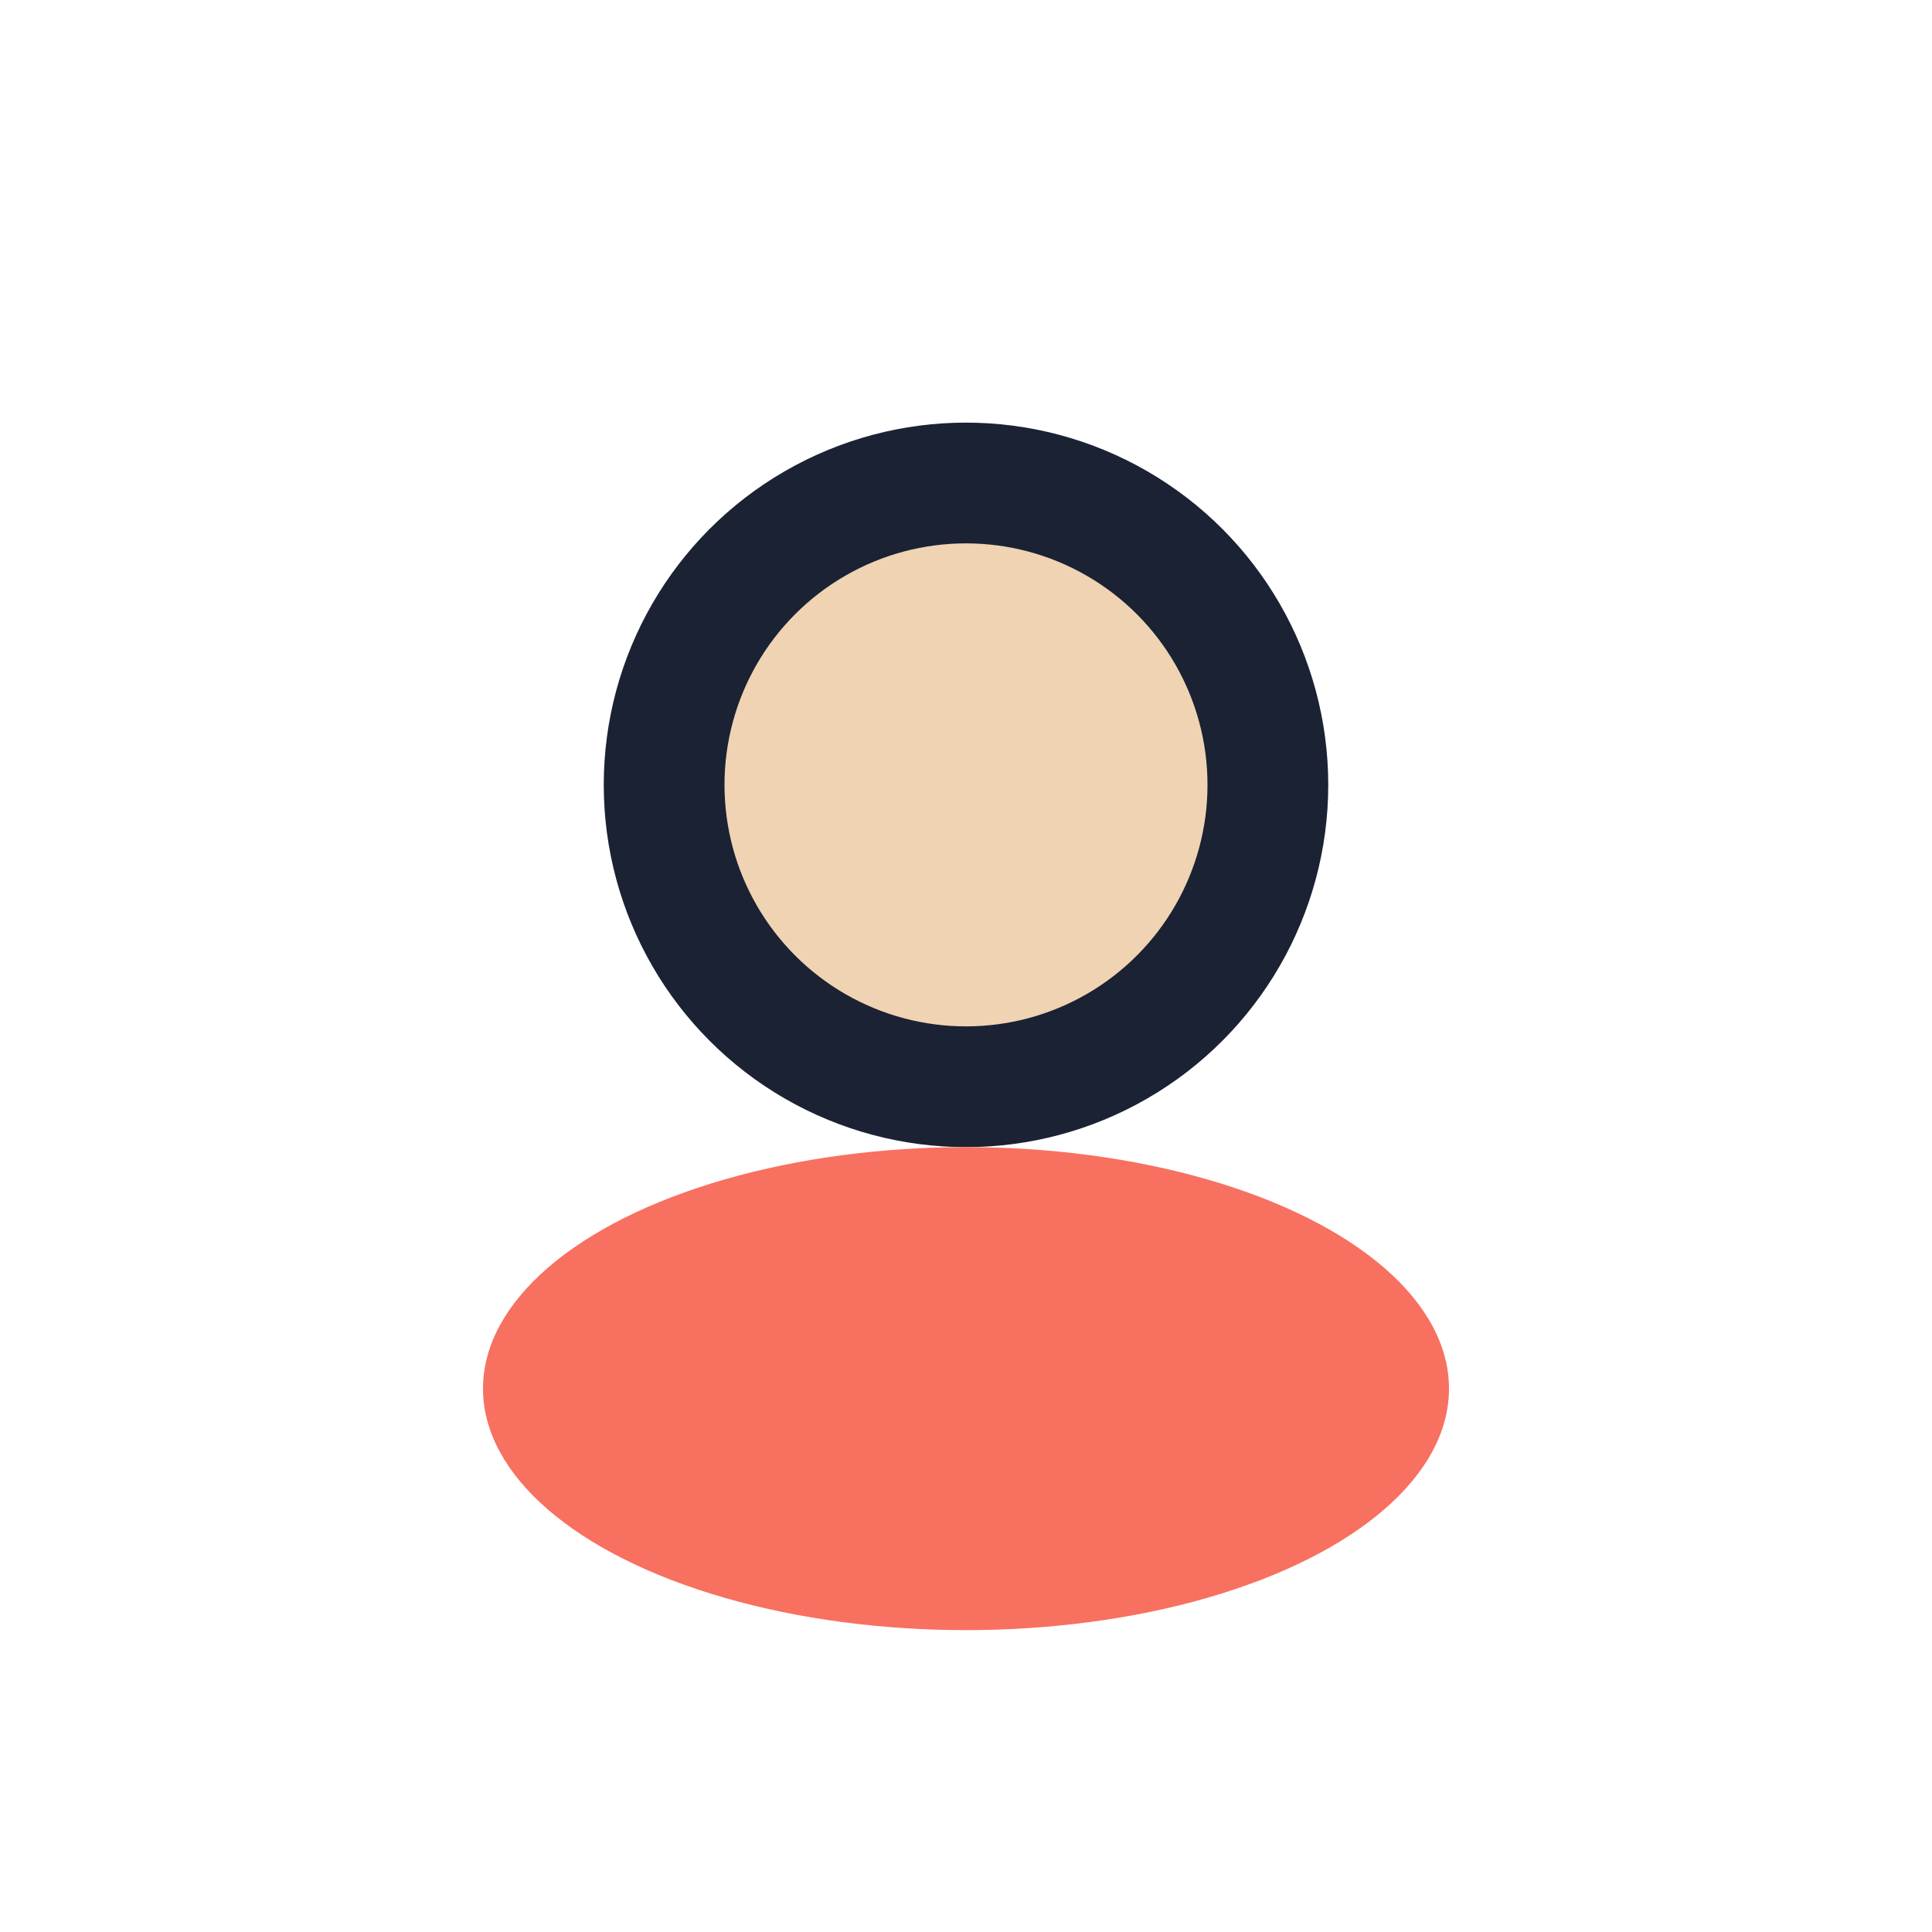
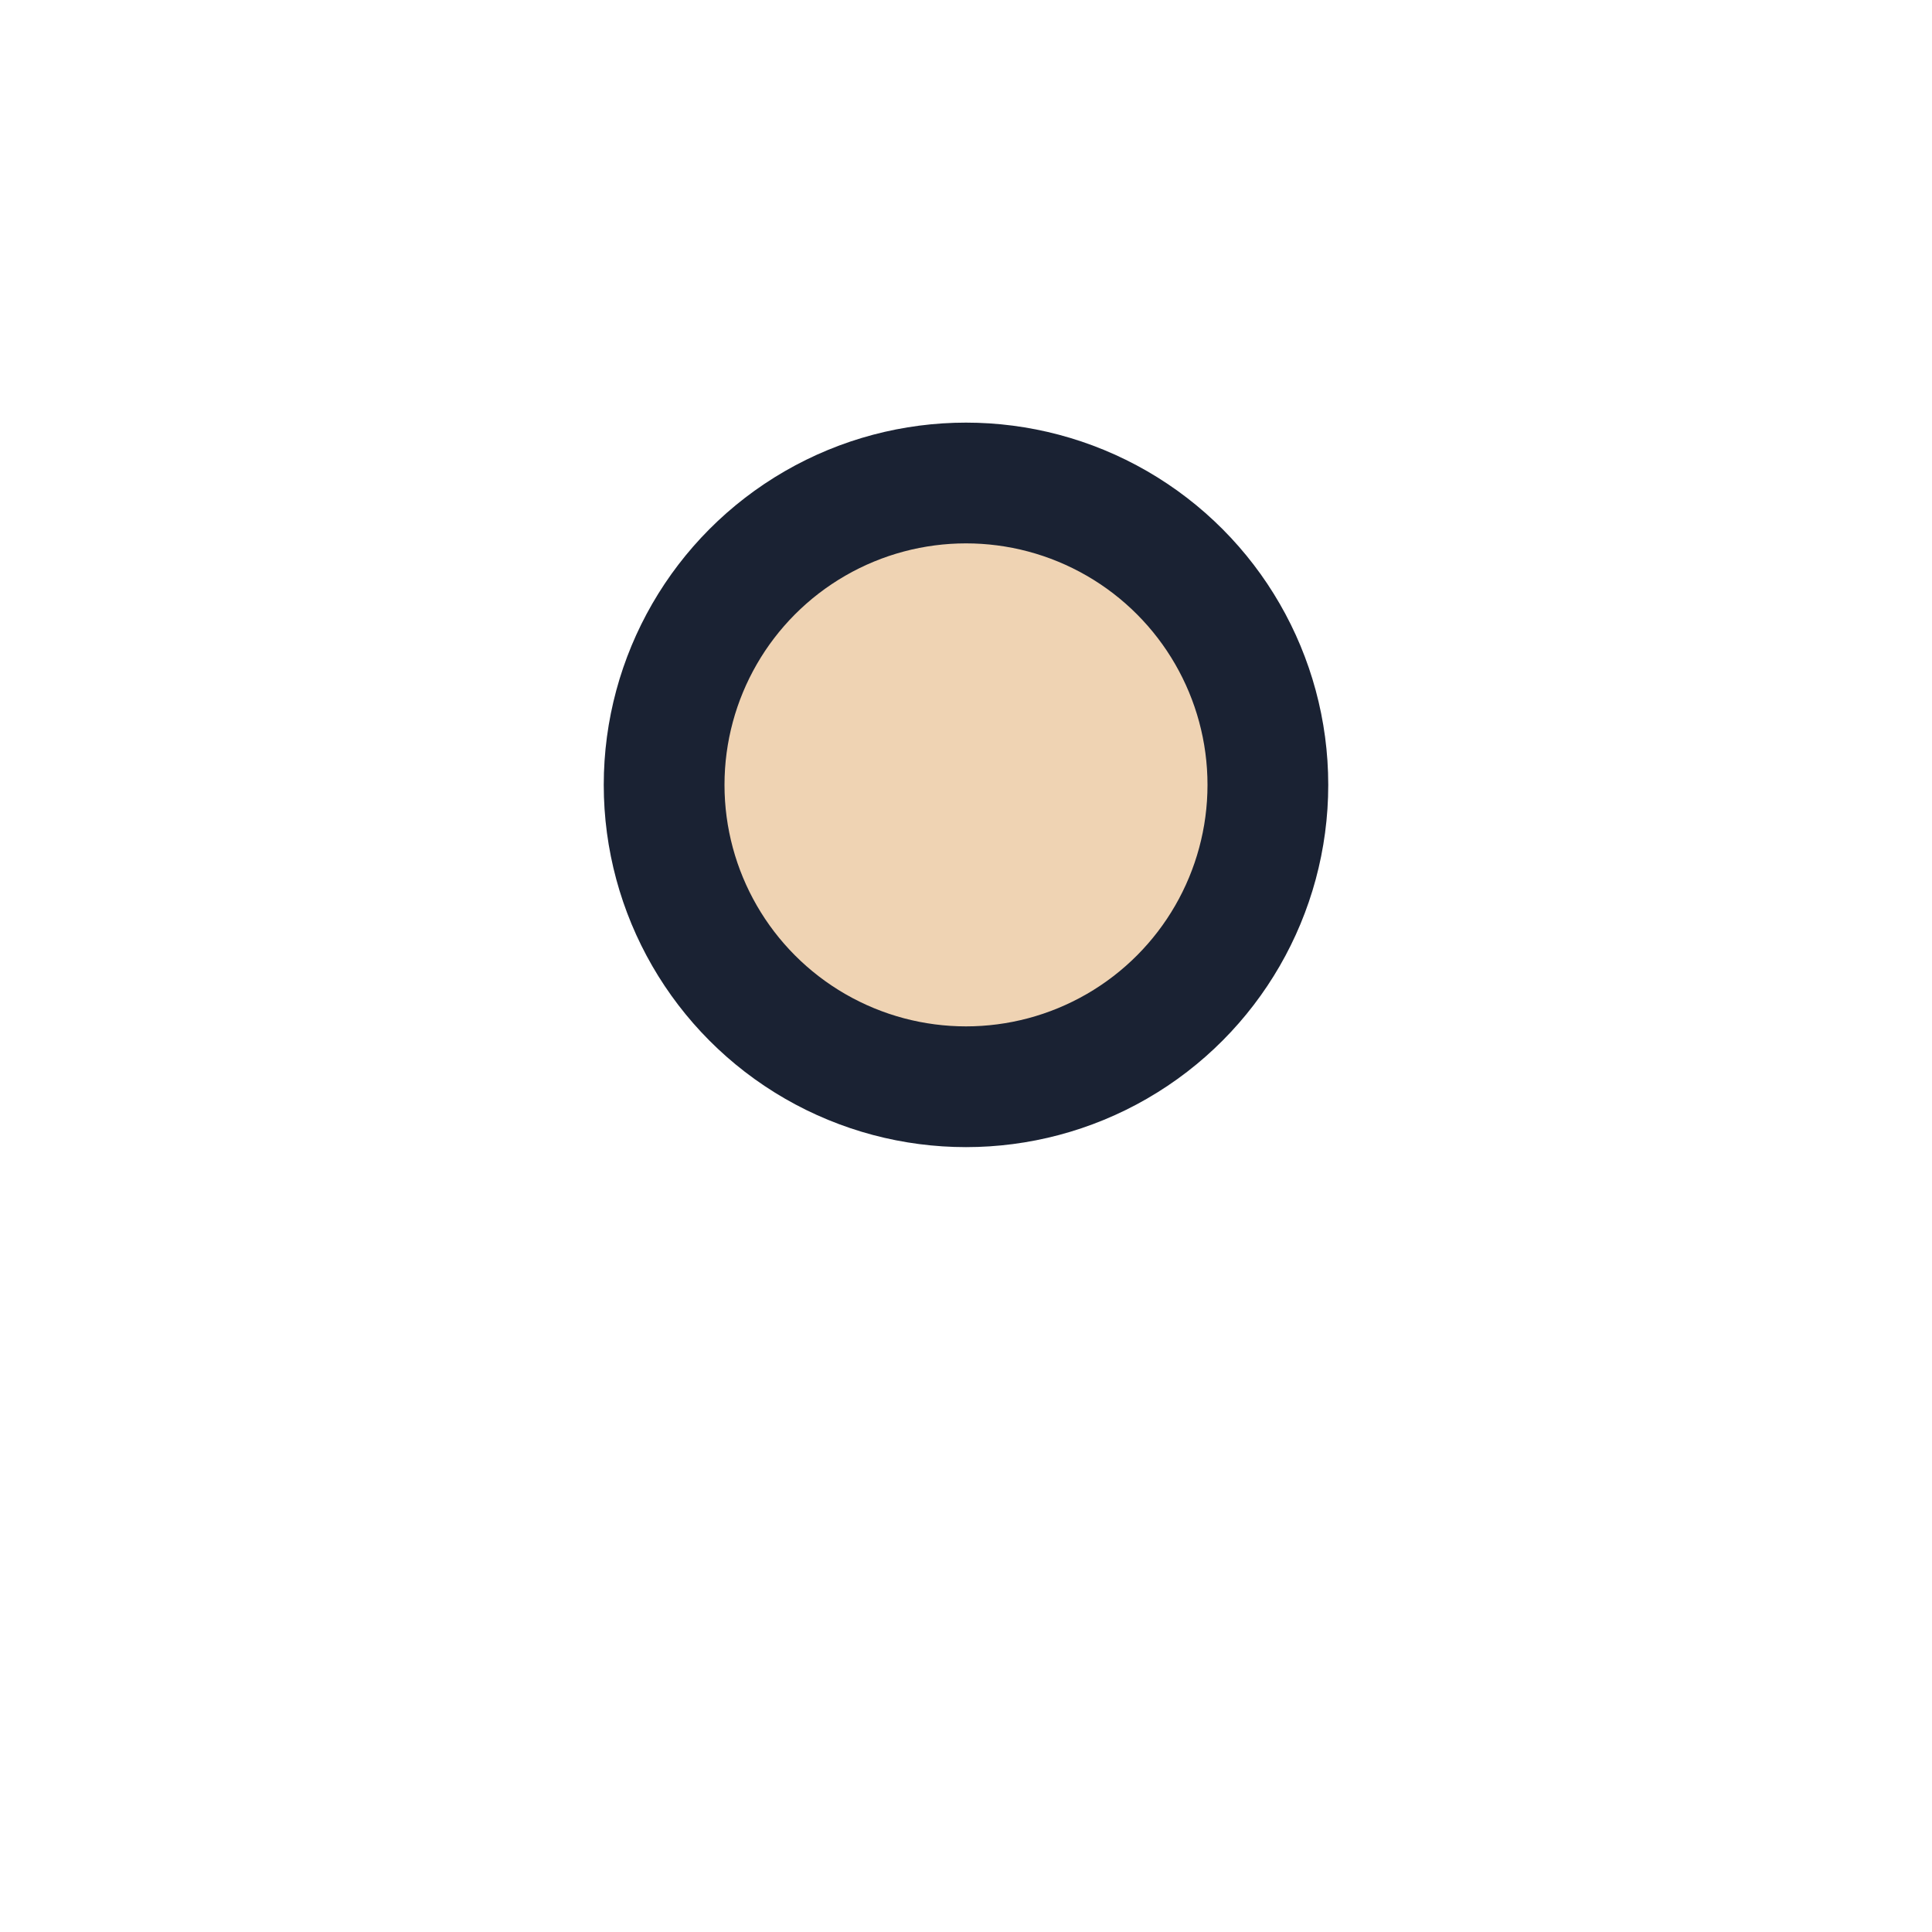
<svg xmlns="http://www.w3.org/2000/svg" width="32" height="32" viewBox="0 0 32 32">
  <circle cx="16" cy="13" r="5" fill="#EFD3B3" stroke="#1A2233" stroke-width="2" />
-   <ellipse cx="16" cy="23" rx="8" ry="4" fill="#F87060" />
</svg>